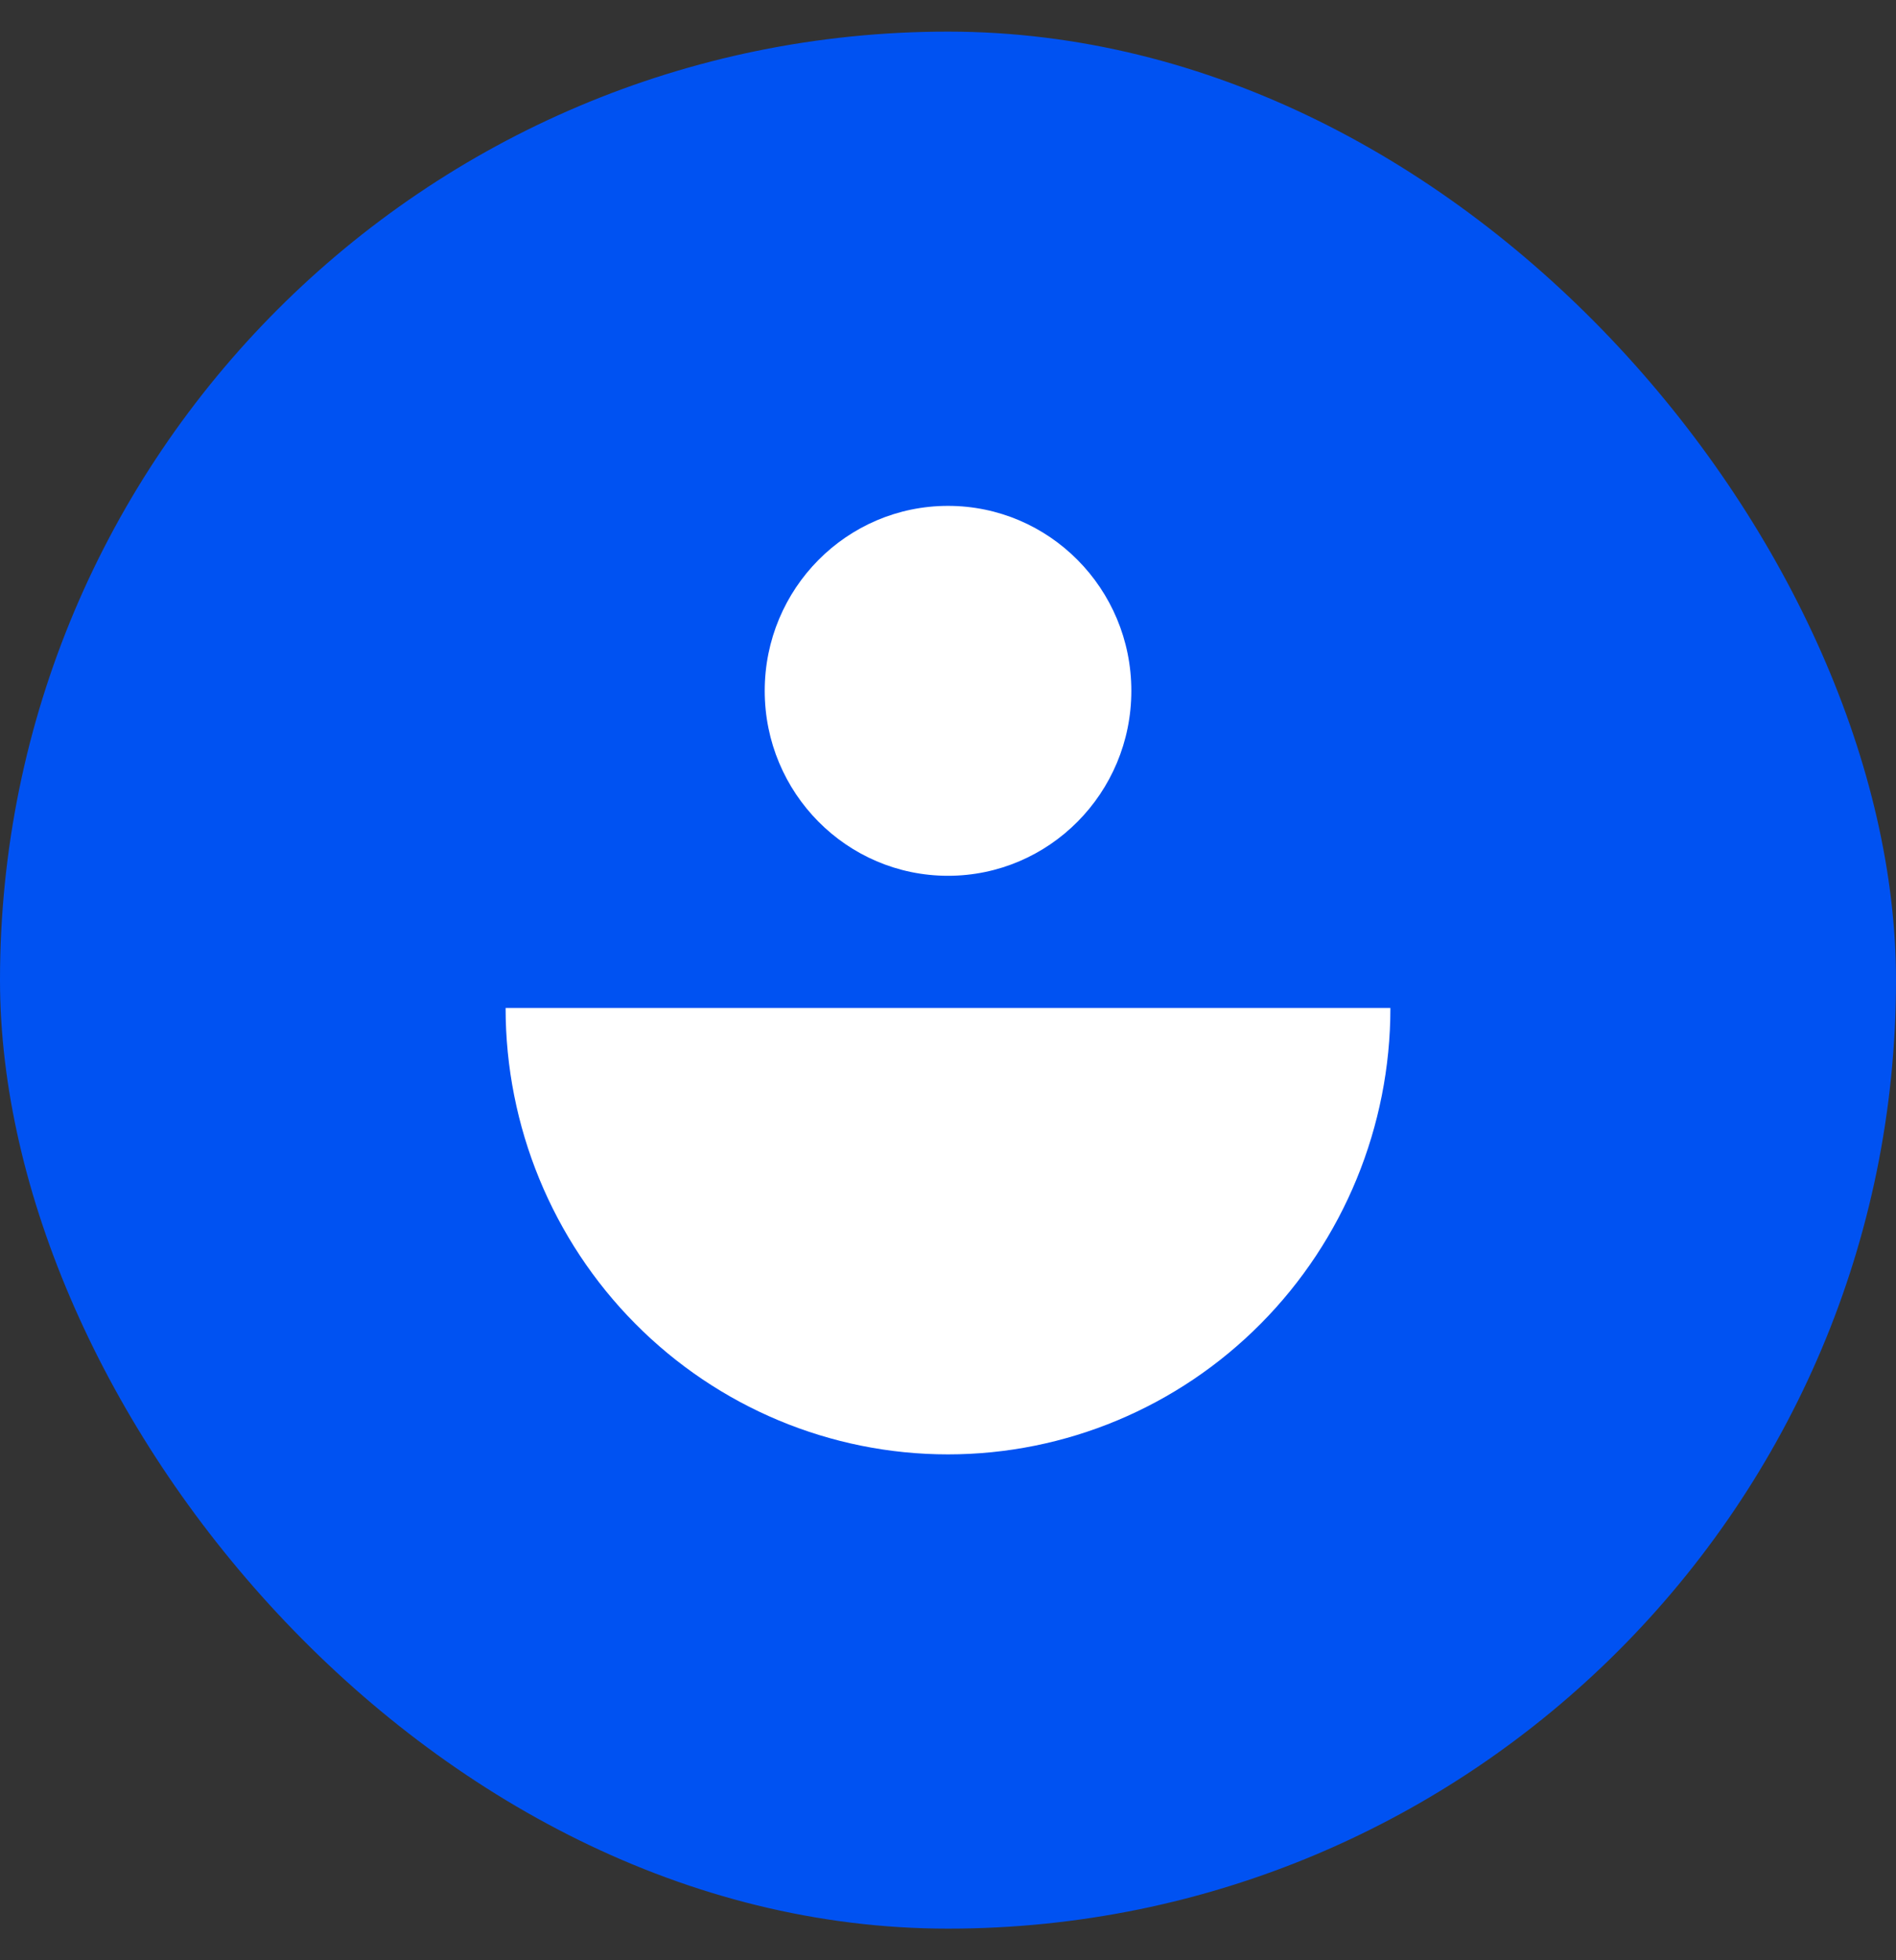
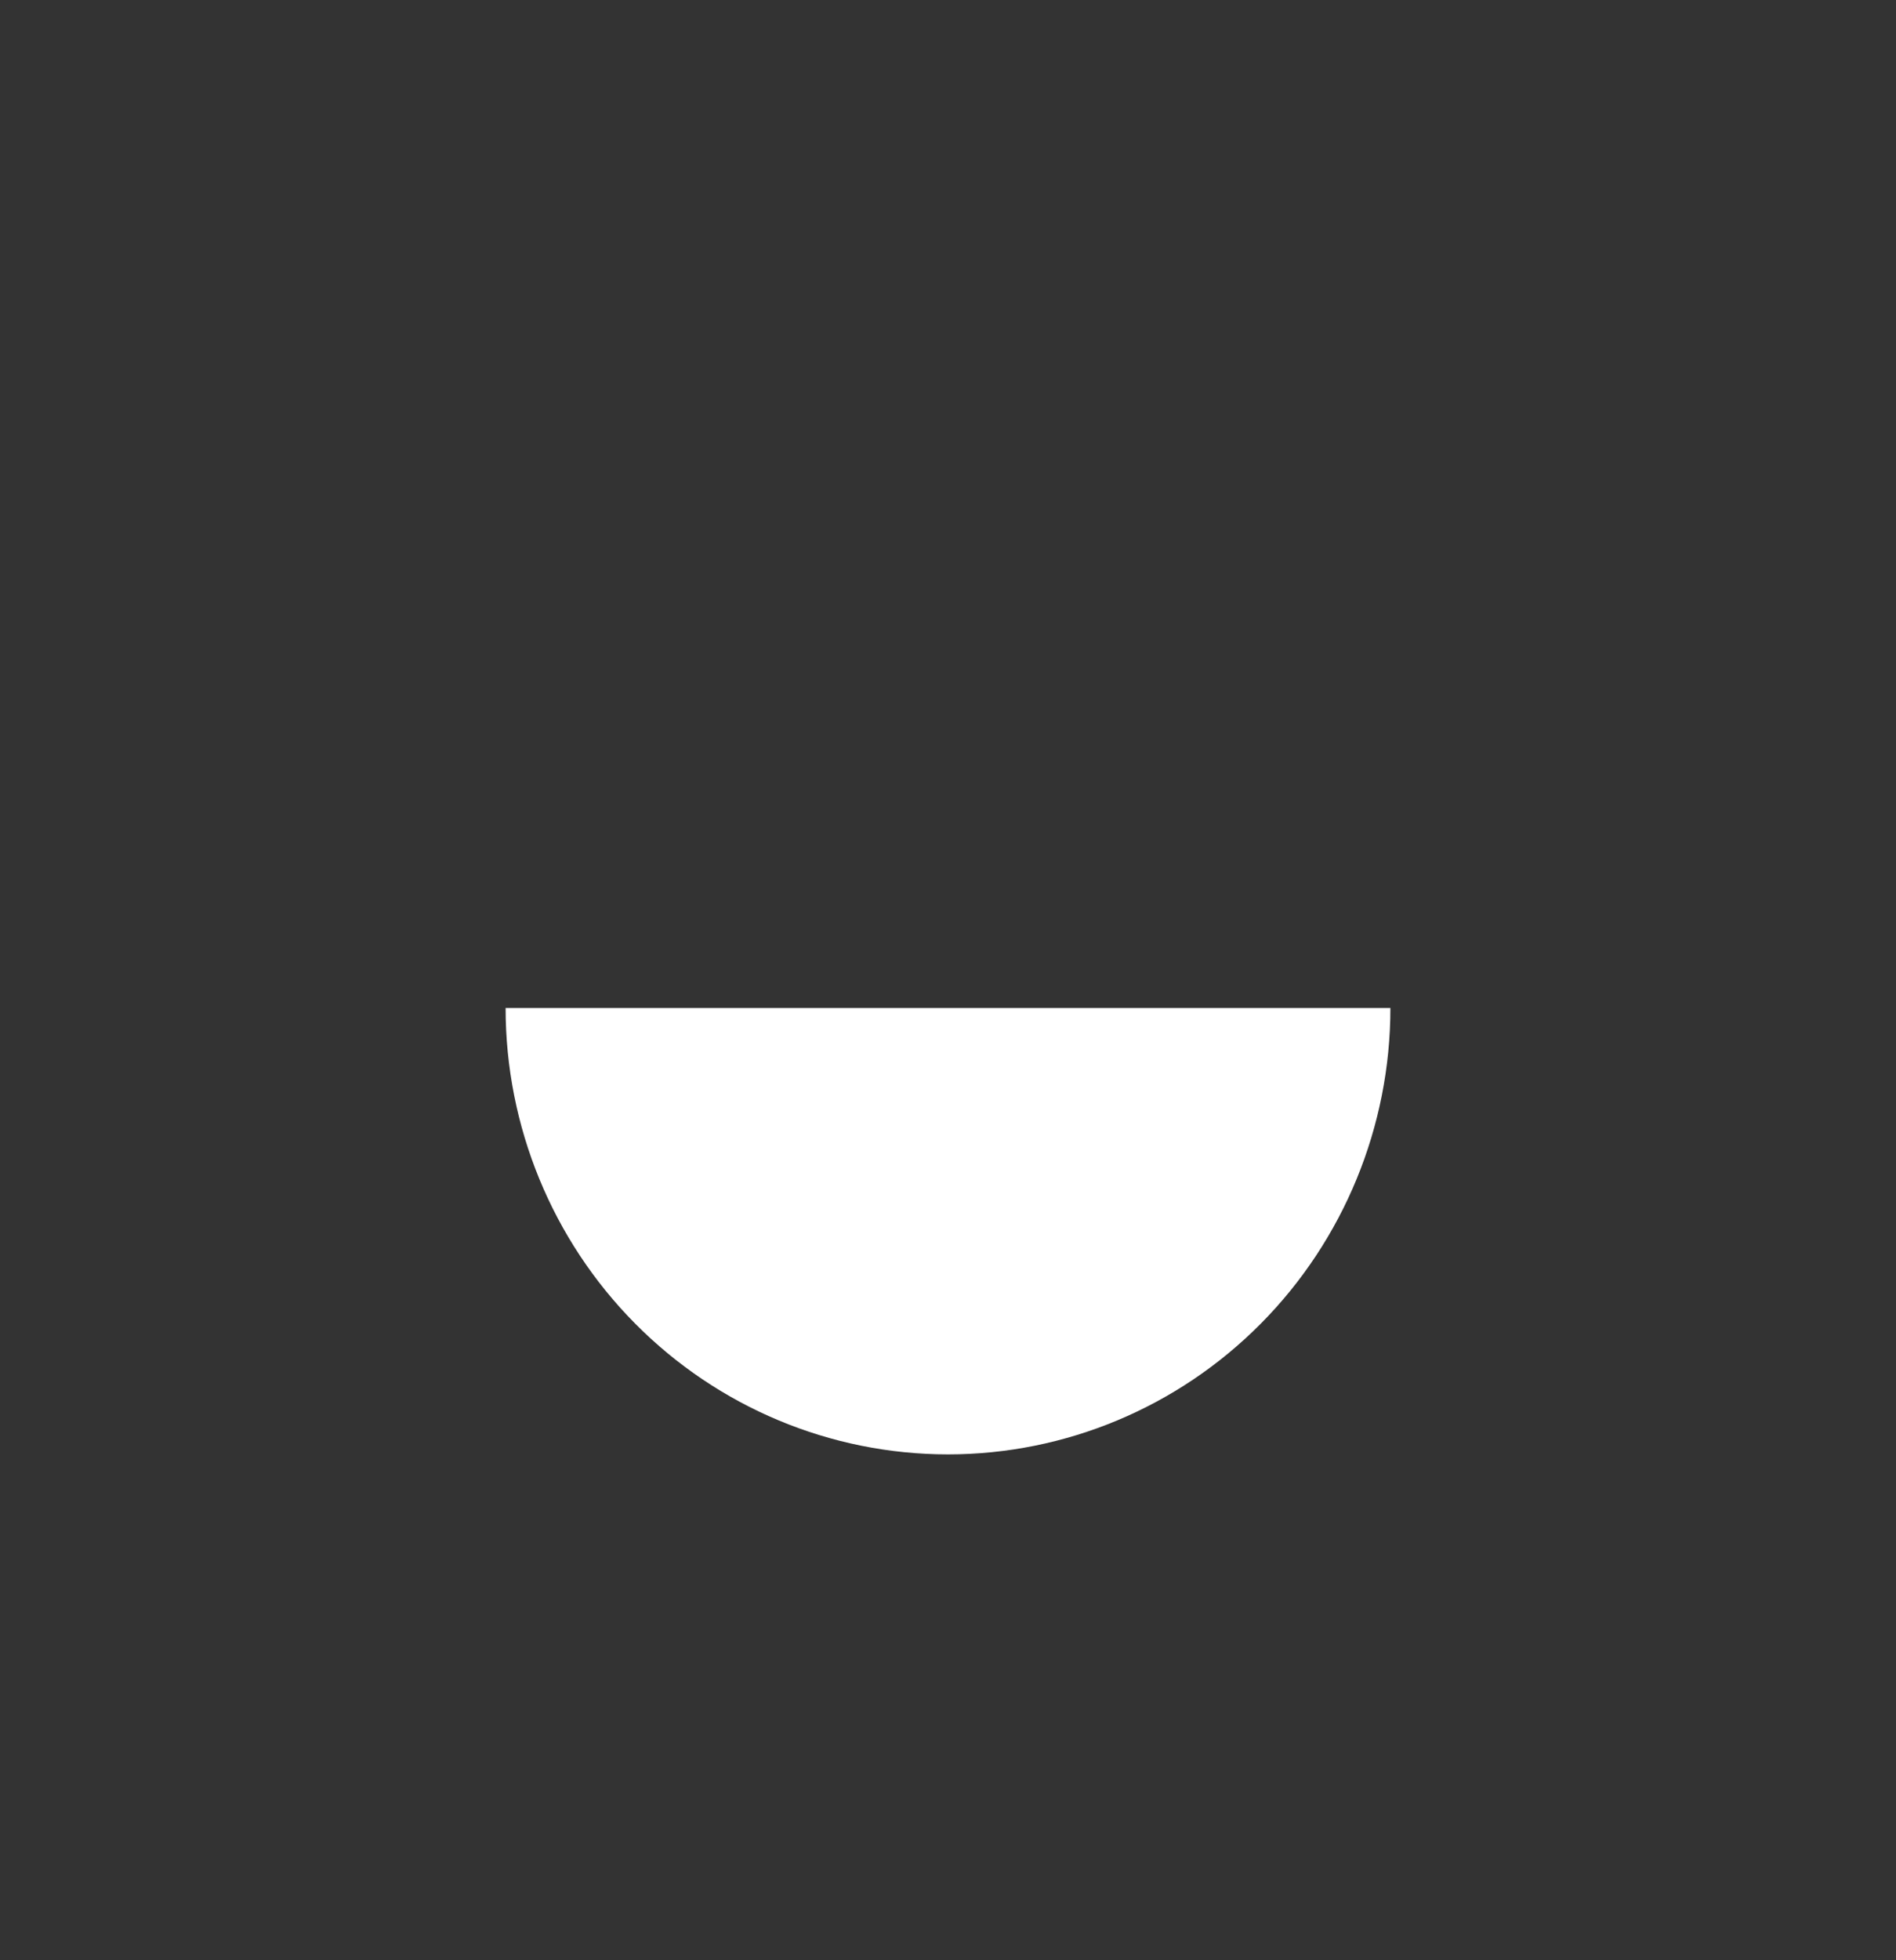
<svg xmlns="http://www.w3.org/2000/svg" width="30" height="31" viewBox="0 0 30 31" fill="none">
  <rect x="0" y="0" width="30" height="31" fill="#333333" stroke="none" />
-   <rect y="0.5" width="30" height="30" rx="15" fill="#0052F2" />
  <g clip-path="url(#clip0_841_268)">
    <path d="M22 15.941C22 17.813 21.262 19.609 19.95 20.932C18.637 22.256 16.857 23 15 23C13.143 23 11.363 22.256 10.05 20.932C8.738 19.609 8 17.813 8 15.941H22Z" fill="white" />
-     <path d="M15 13.85C16.602 13.85 17.901 12.54 17.901 10.925C17.901 9.309 16.602 8 15 8C13.398 8 12.1 9.309 12.1 10.925C12.1 12.54 13.398 13.85 15 13.85Z" fill="white" />
  </g>
  <defs>
    <clipPath id="clip0_841_268">
      <rect width="14" height="15" fill="white" transform="translate(8 8)" />
    </clipPath>
  </defs>
</svg>